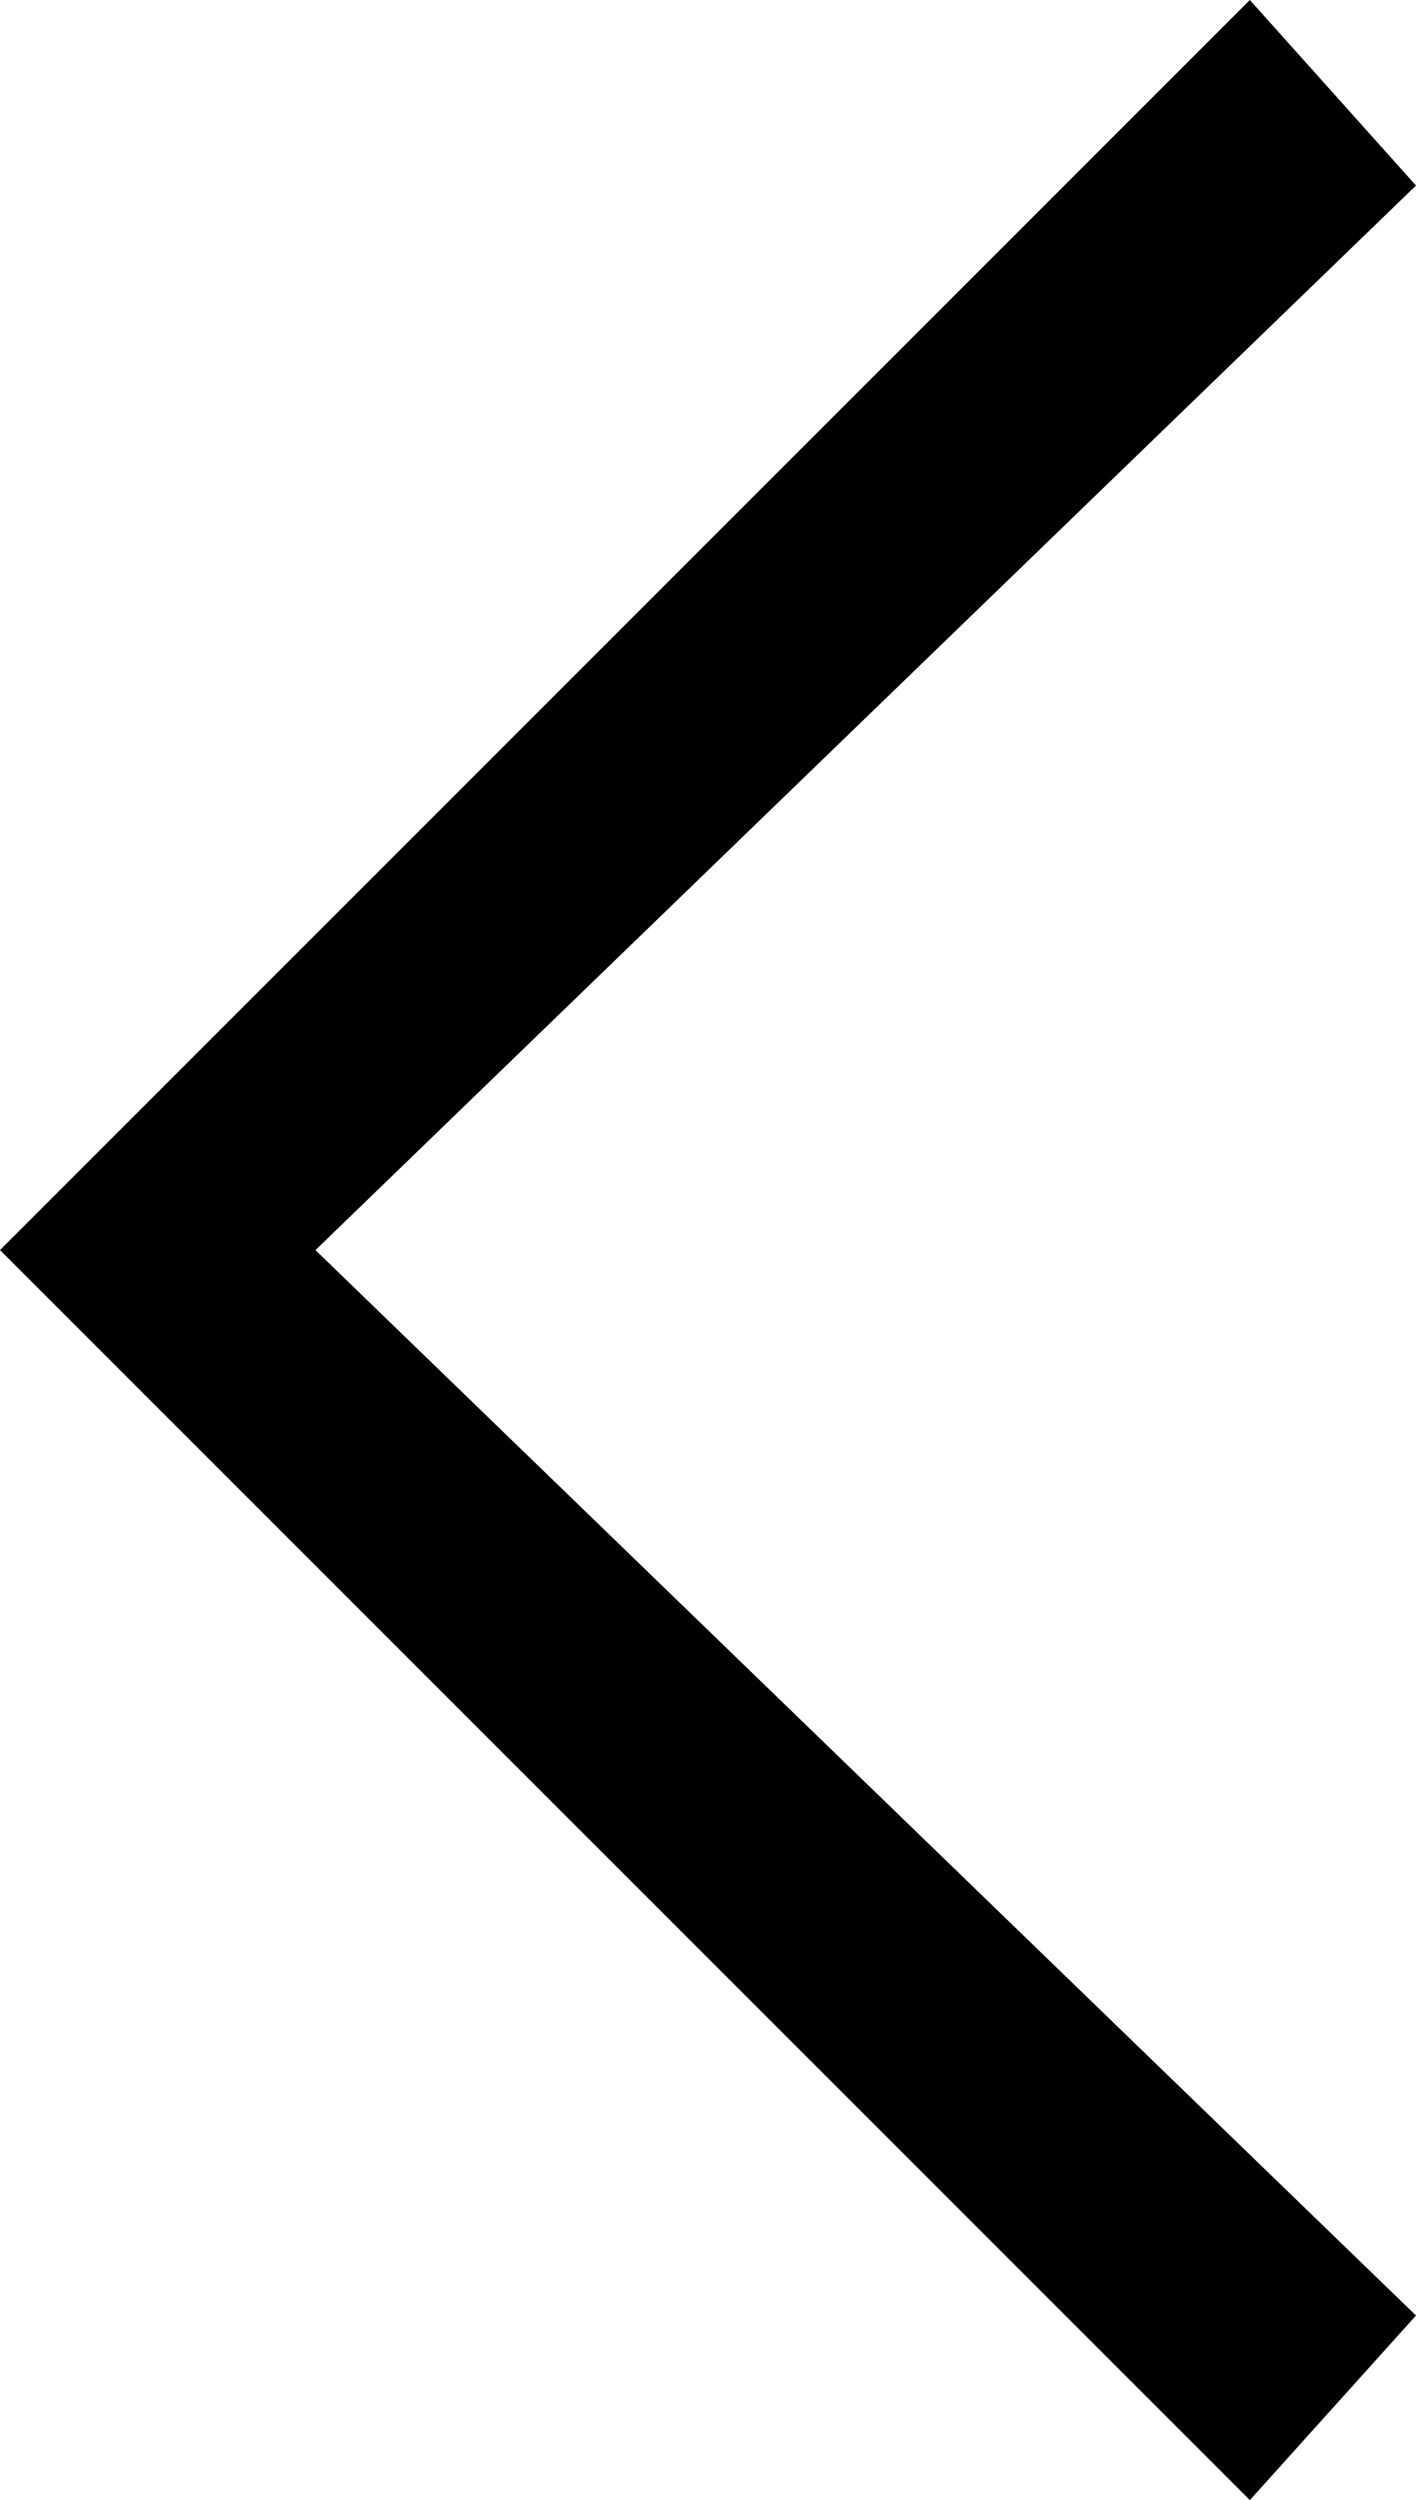
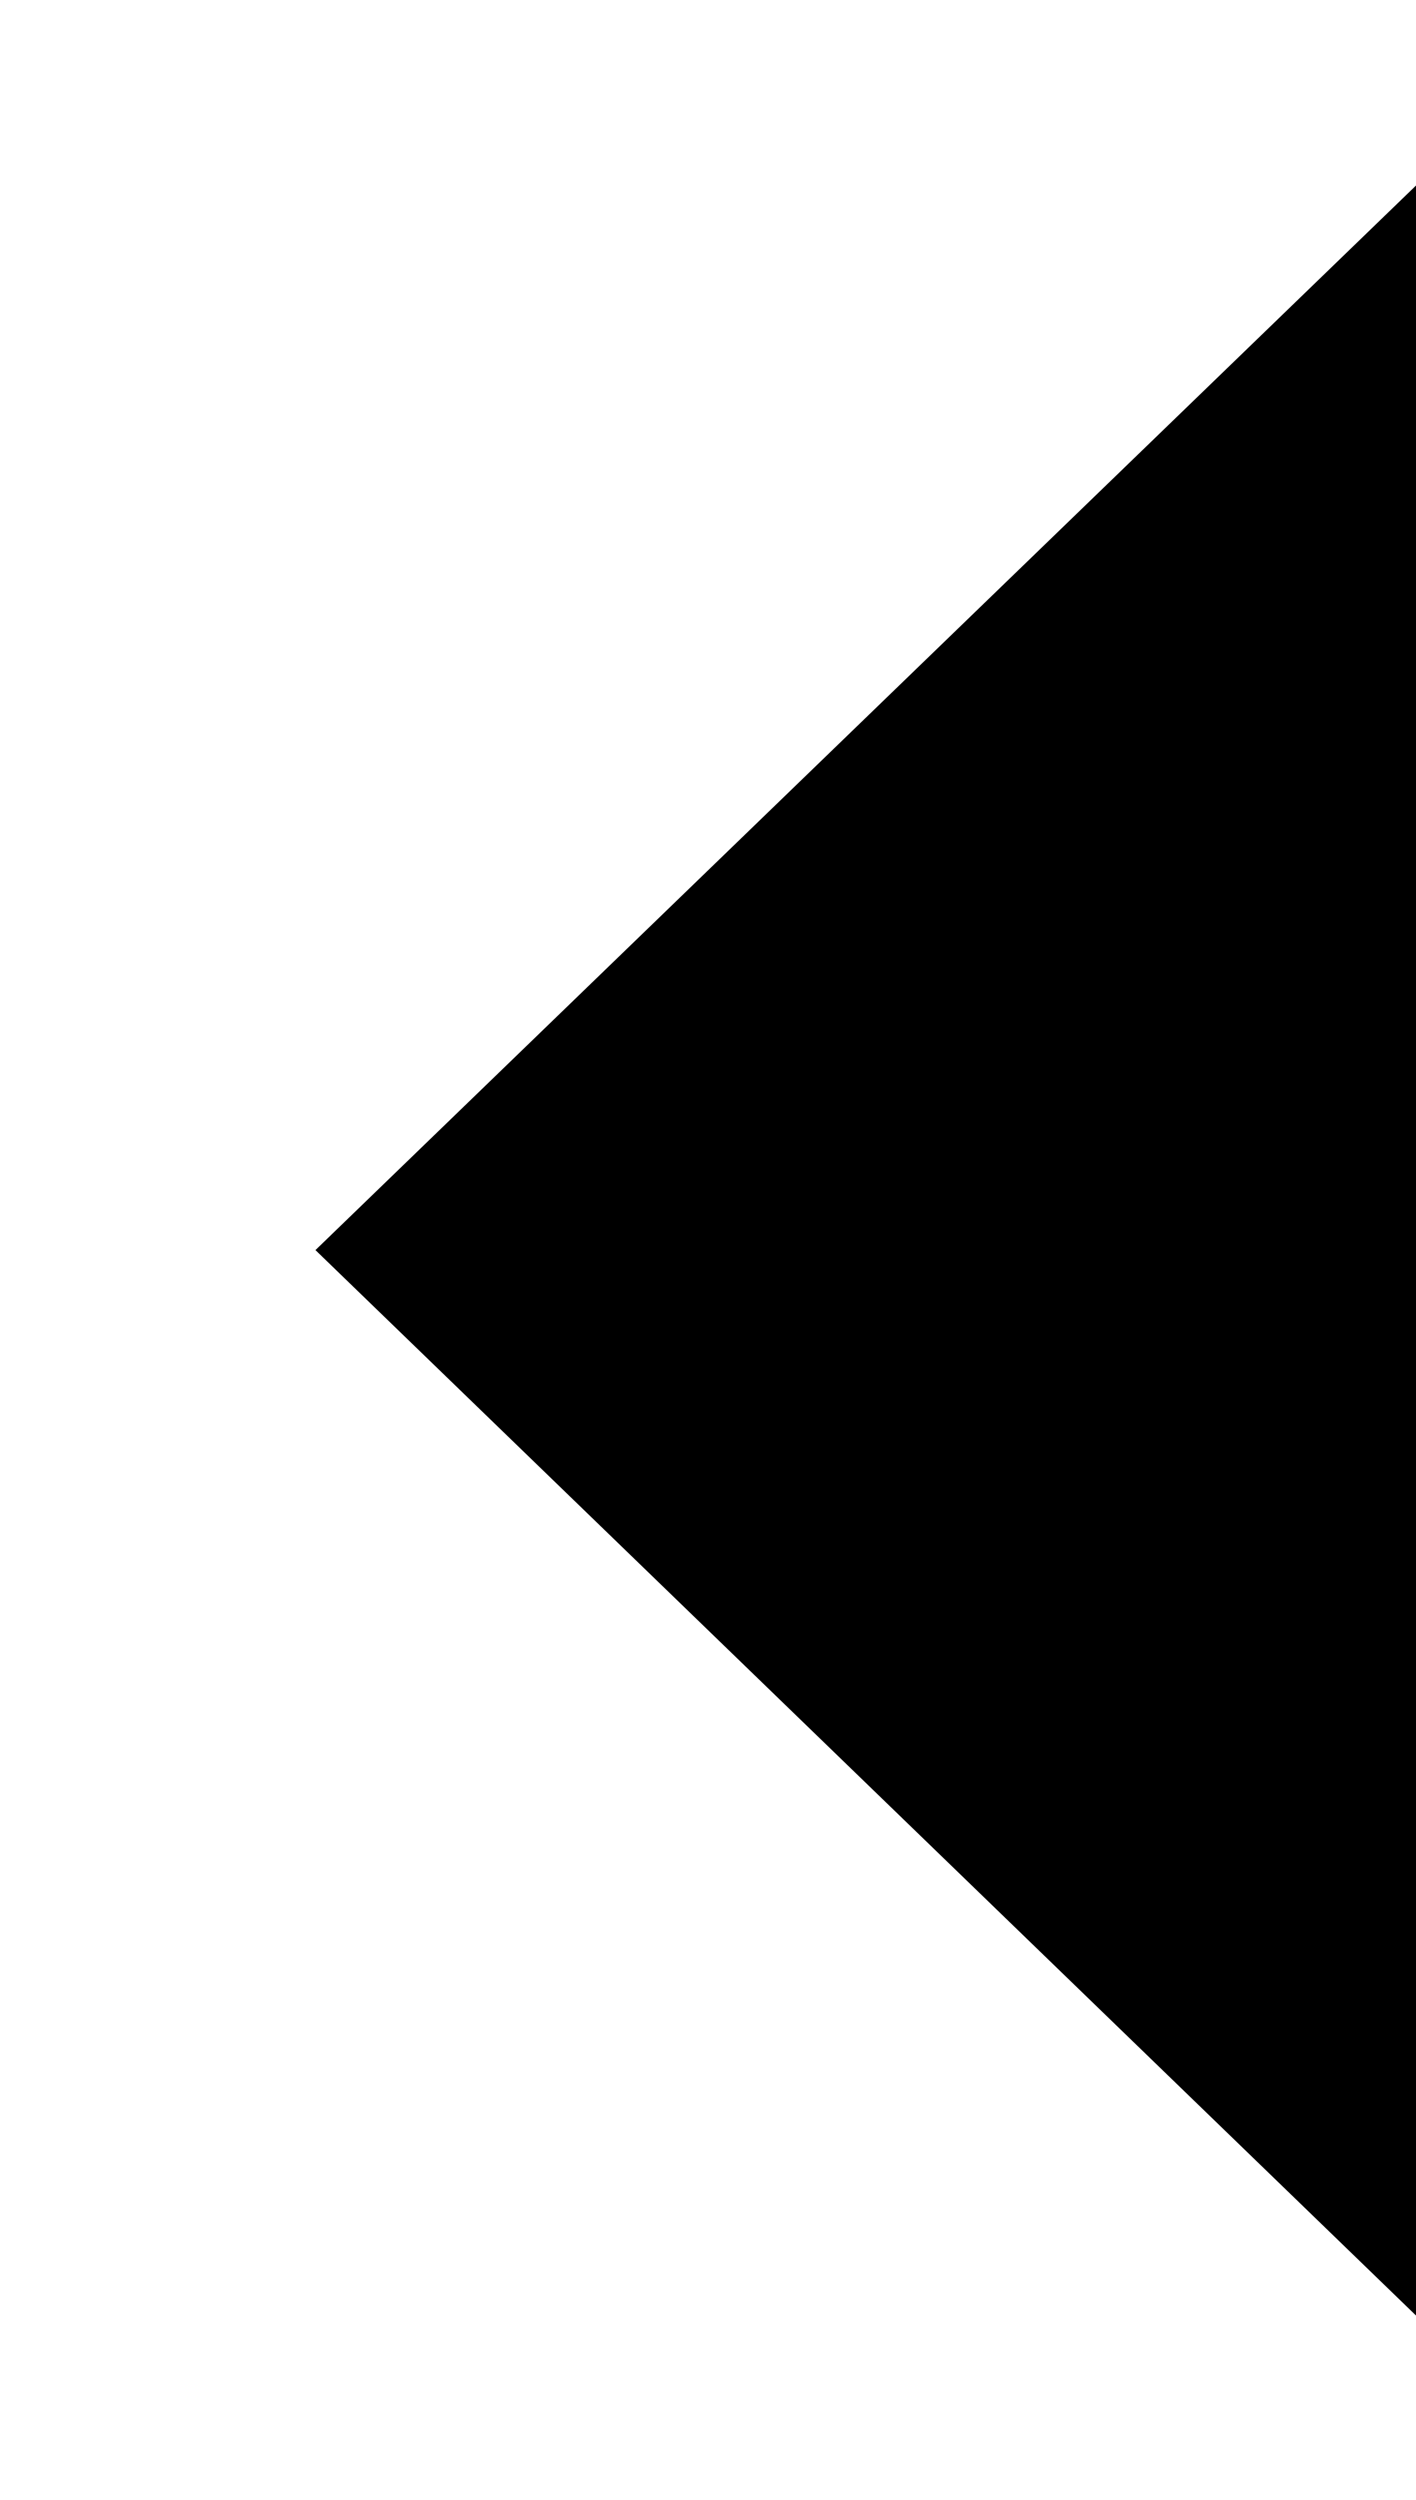
<svg xmlns="http://www.w3.org/2000/svg" width="18" height="31.776" viewBox="0 0 18 31.776">
-   <path id="Icon_material-keyboard-arrow-right" data-name="Icon material-keyboard-arrow-right" d="M30.885,38.054,16.895,24.513l13.99-13.53L28.773,8.625,12.885,24.513,28.773,40.4Z" transform="translate(-12.885 -8.625)" />
+   <path id="Icon_material-keyboard-arrow-right" data-name="Icon material-keyboard-arrow-right" d="M30.885,38.054,16.895,24.513l13.99-13.53Z" transform="translate(-12.885 -8.625)" />
</svg>